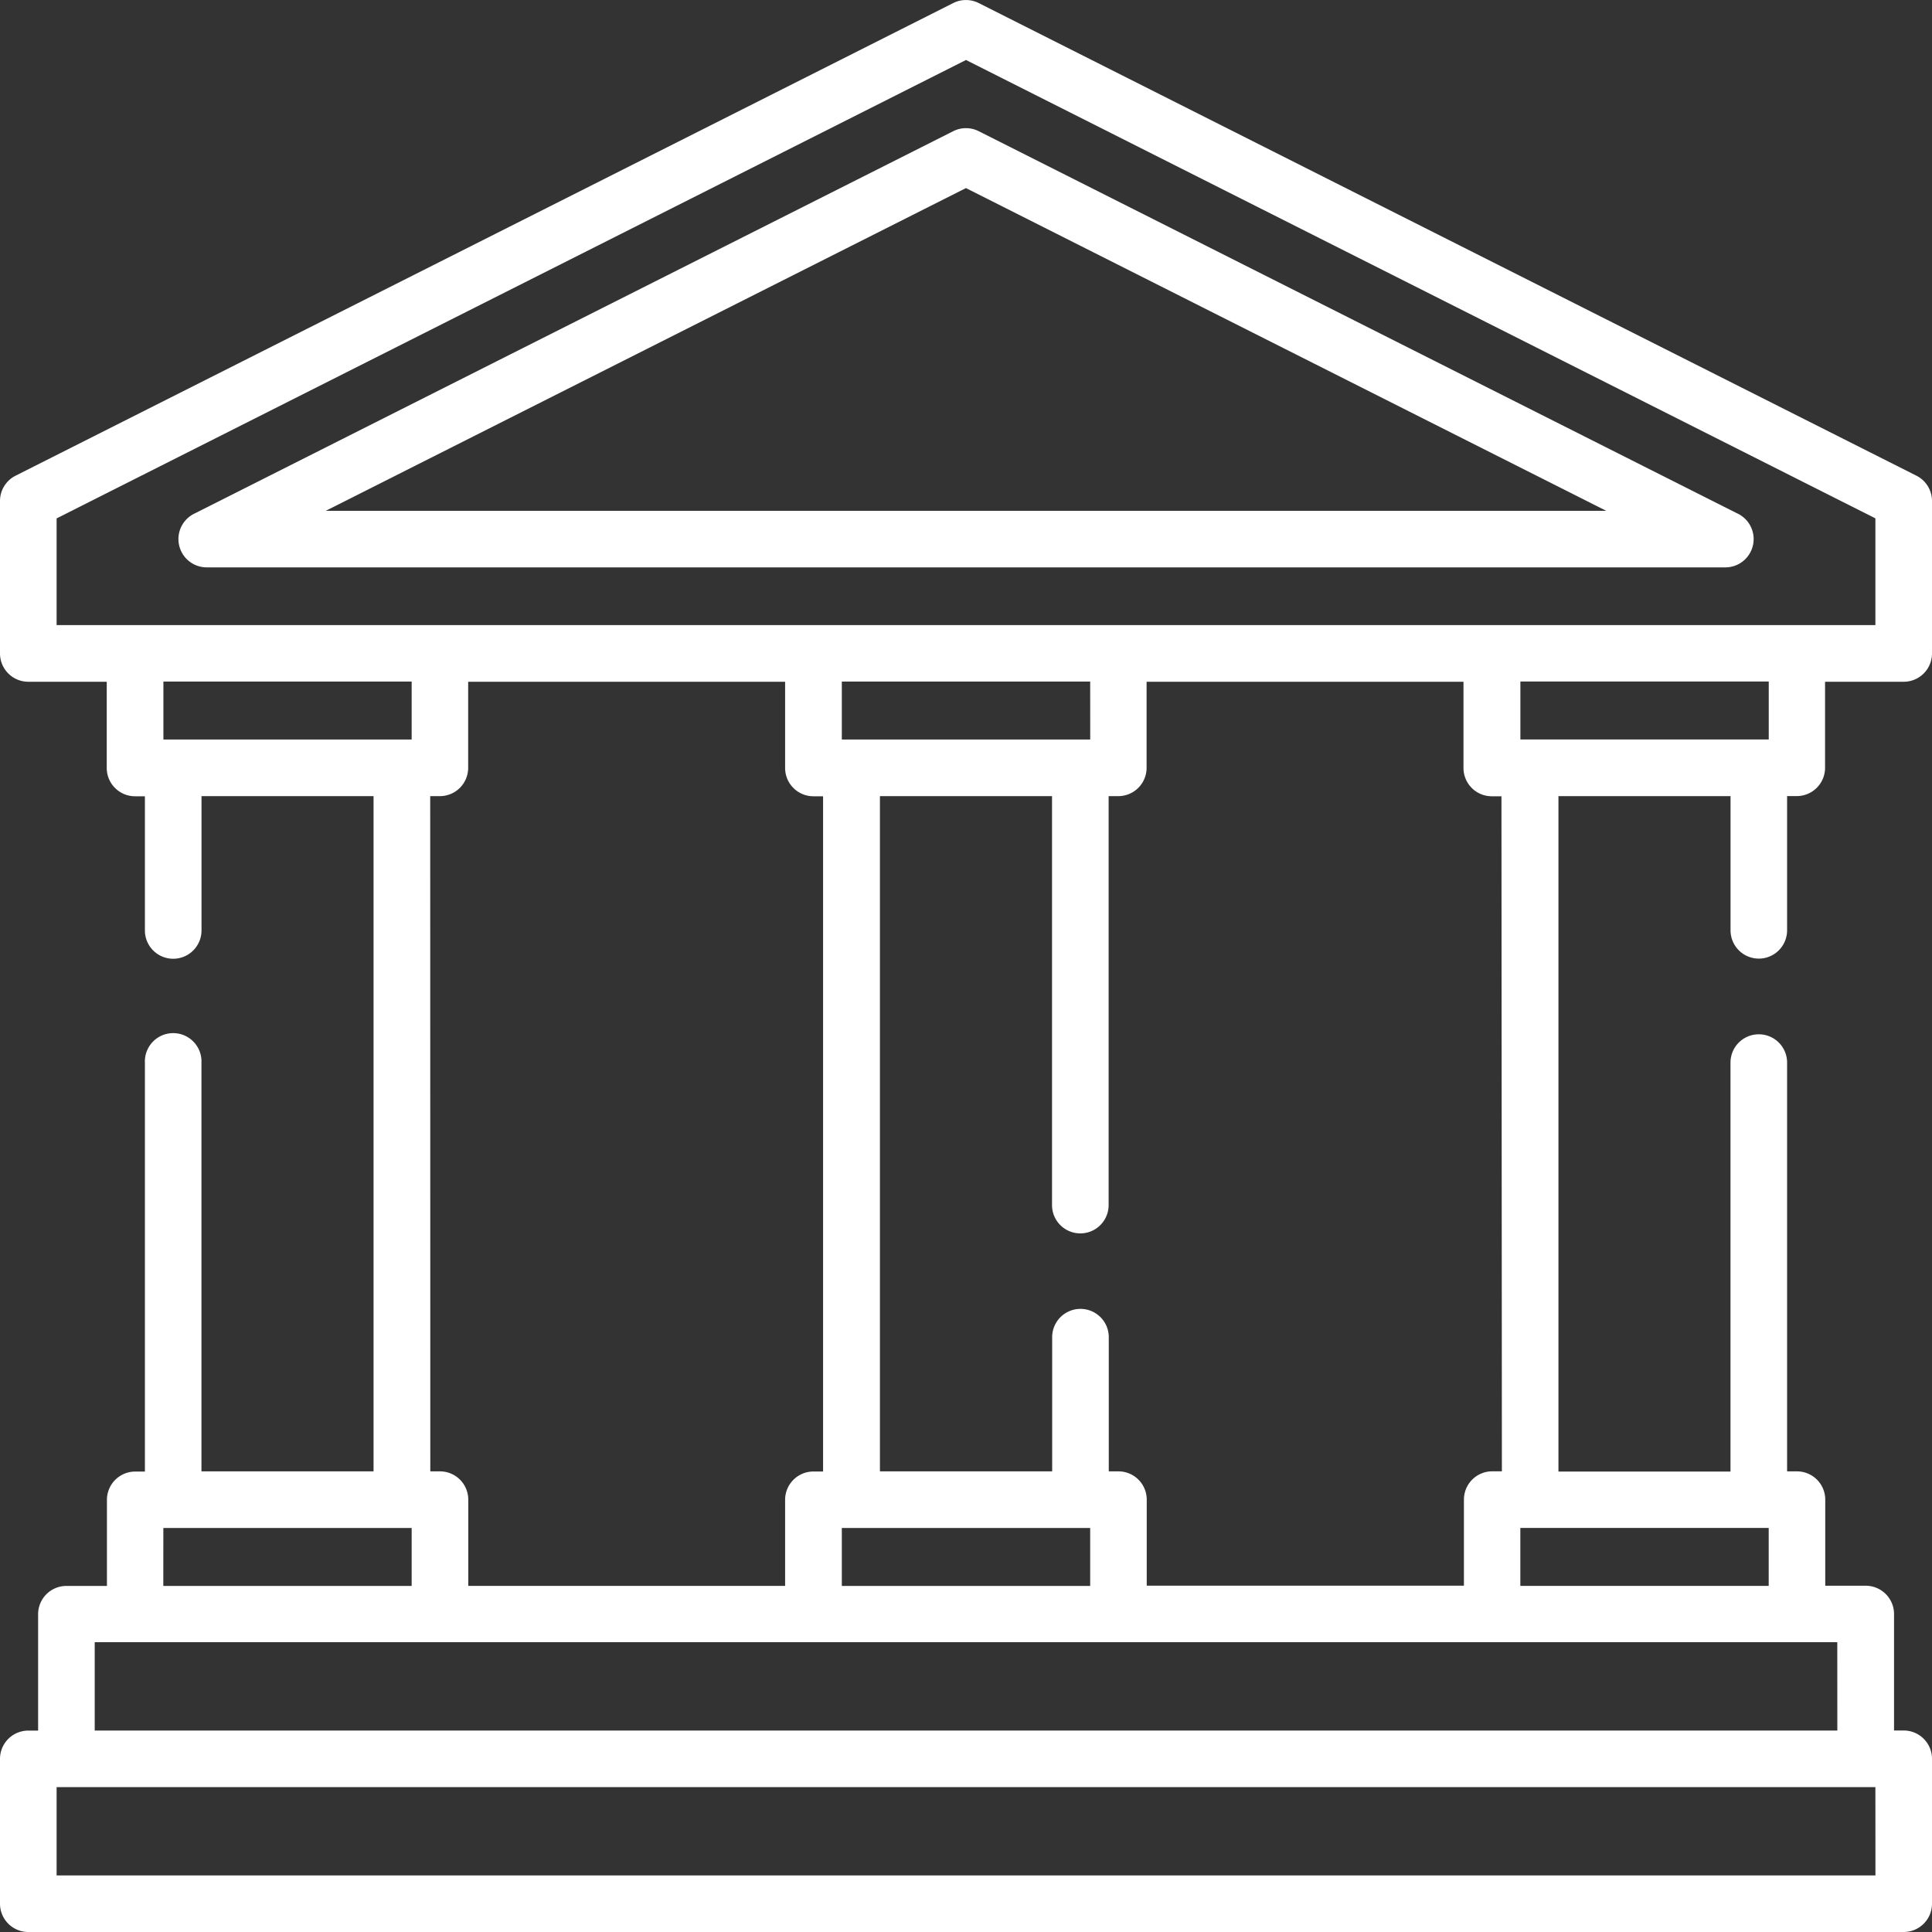
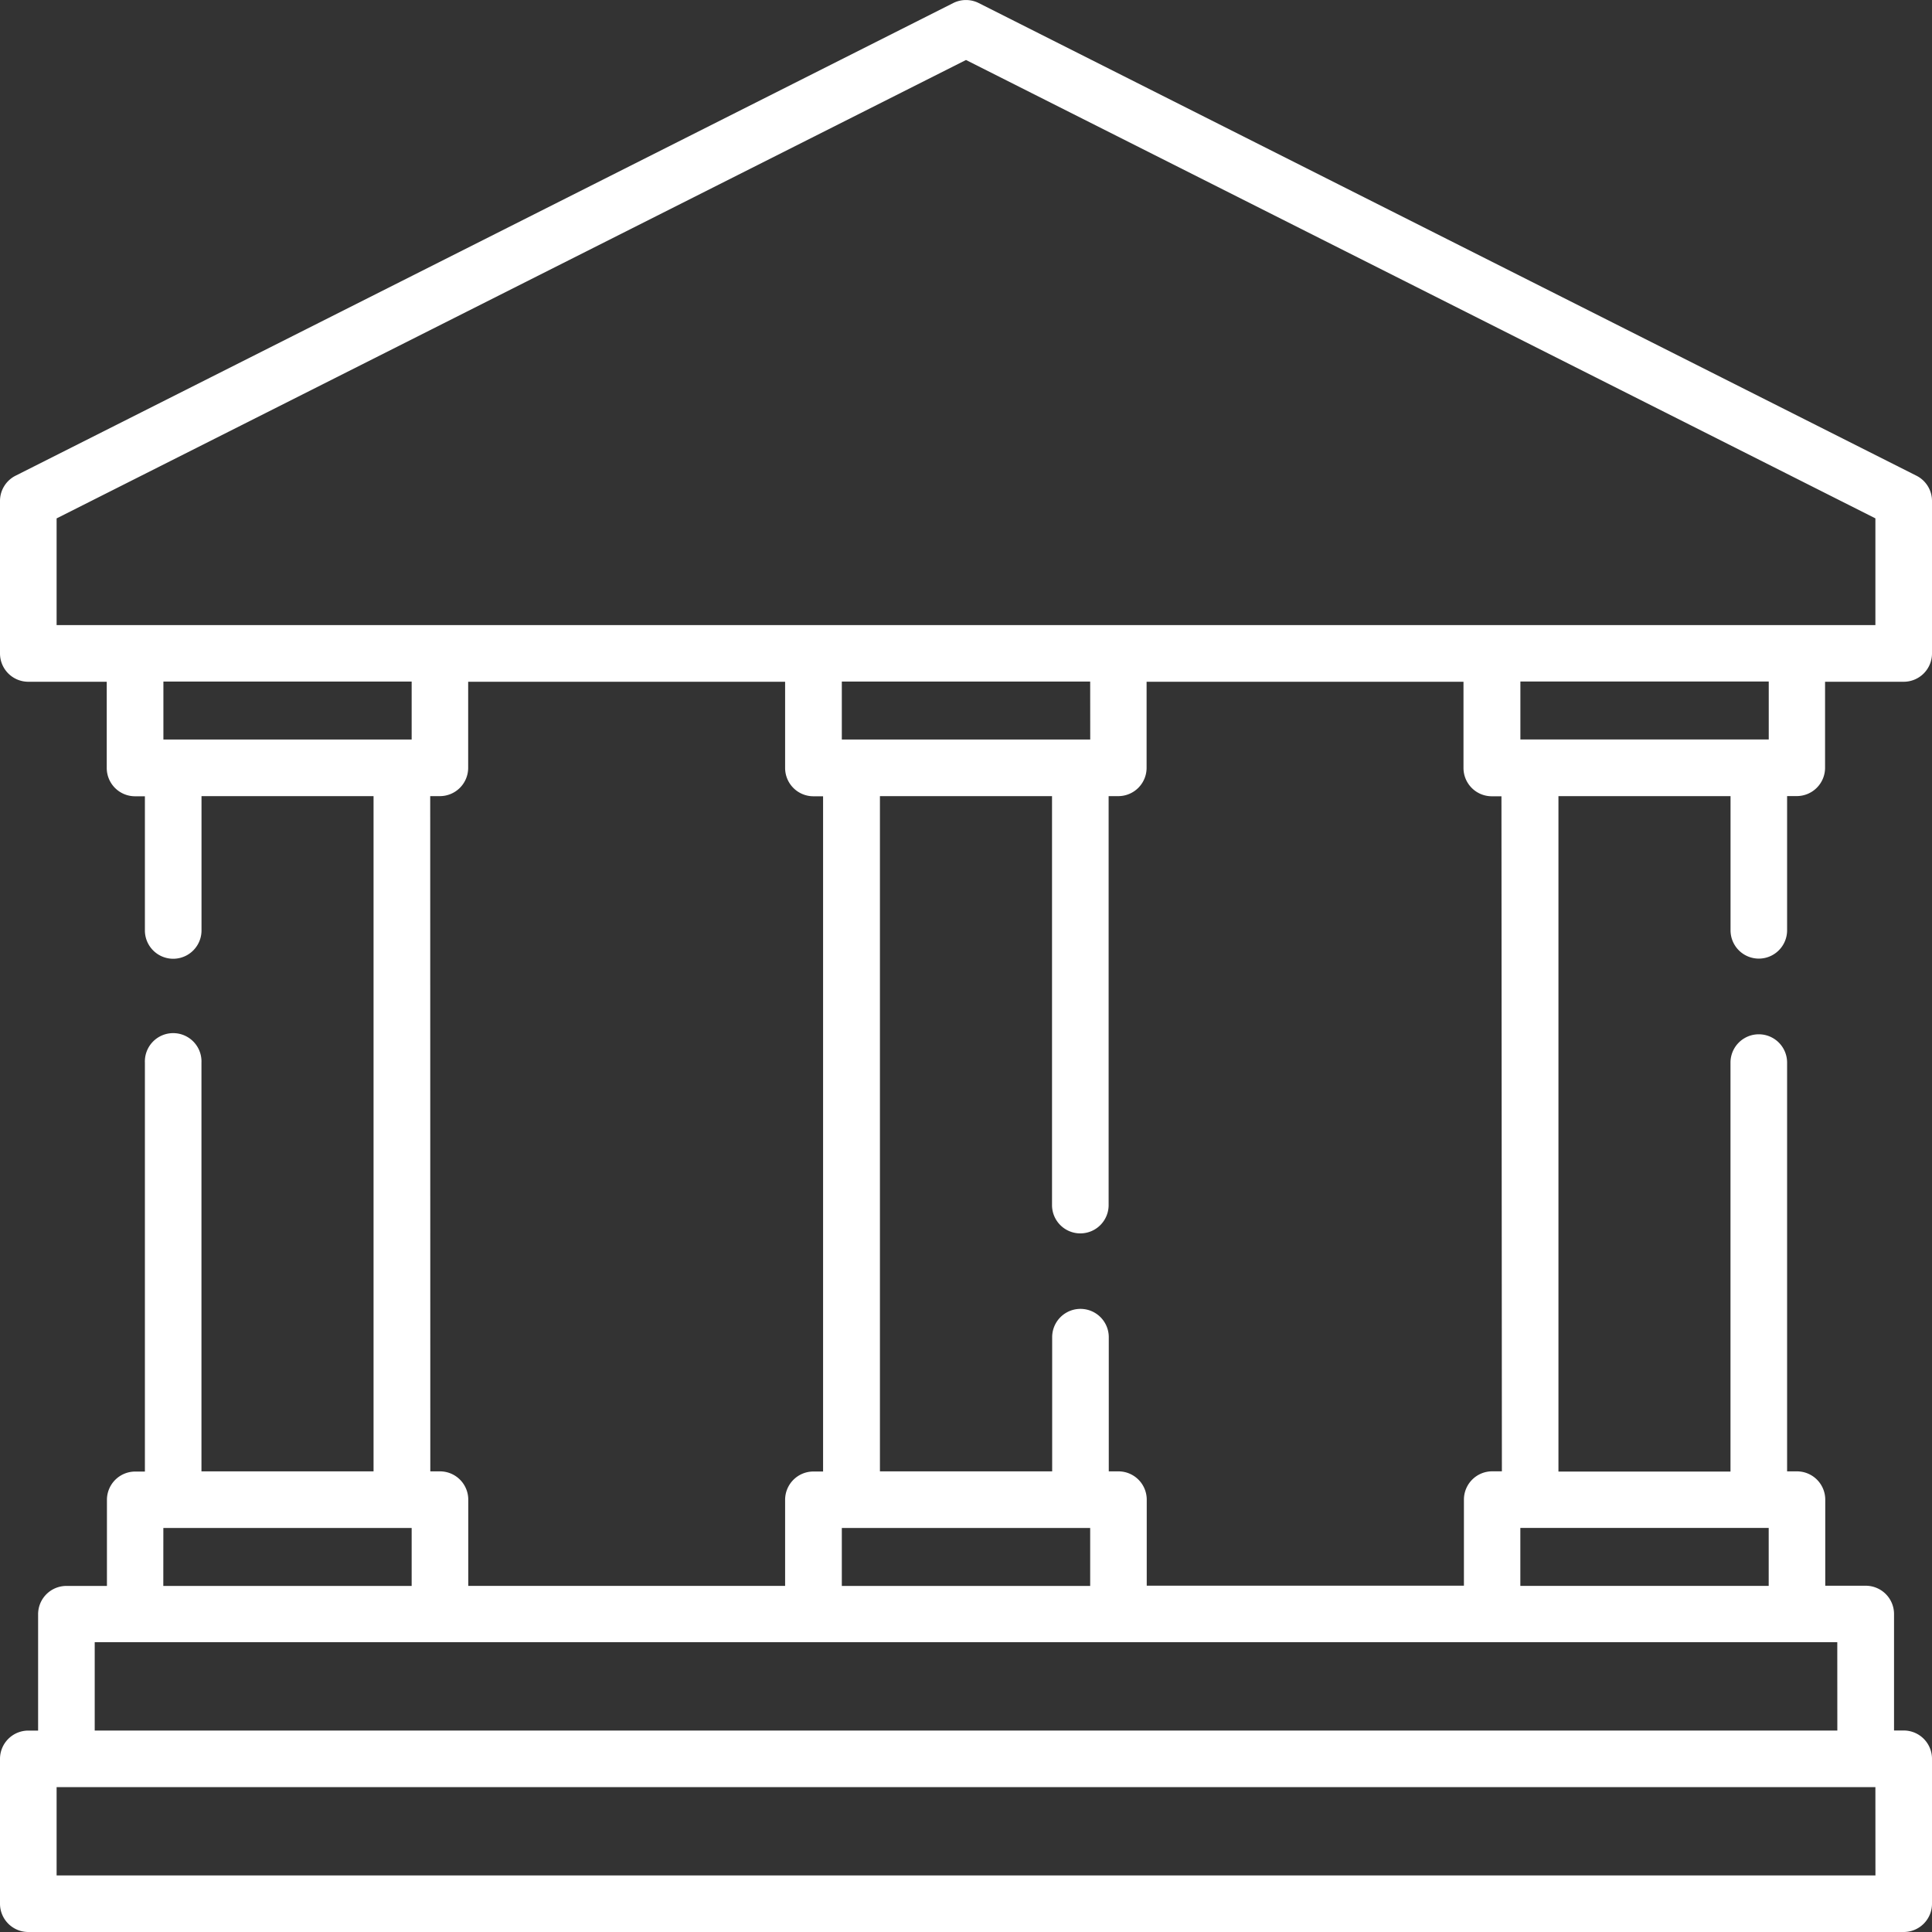
<svg xmlns="http://www.w3.org/2000/svg" width="40" height="40" viewBox="0 0 40 40">
  <rect x="0" y="0" width="40" height="40" fill="#333333" stroke="none" />
  <g transform="translate(0 0)">
    <path d="M36.415,19.847A.586.586,0,0,0,37,19.261V16.482h.2a.586.586,0,0,0,.586-.586V14.115h1.624A.586.586,0,0,0,40,13.529V10.372a.585.585,0,0,0-.322-.523L20.263.063a.588.588,0,0,0-.527,0L.322,9.849A.585.585,0,0,0,0,10.372v3.157a.586.586,0,0,0,.586.586H2.21V15.9a.586.586,0,0,0,.586.586H3v2.778a.586.586,0,0,0,1.172,0V16.483H7.734v13.98H4.171V22A.586.586,0,1,0,3,22v8.467H2.8a.586.586,0,0,0-.586.586v1.782H1.375a.586.586,0,0,0-.586.586V35.83h-.2A.586.586,0,0,0,0,36.415v3A.586.586,0,0,0,.586,40H39.414A.586.586,0,0,0,40,39.414v-3a.586.586,0,0,0-.586-.586h-.2V33.417a.586.586,0,0,0-.586-.586H37.79V31.049a.586.586,0,0,0-.586-.586H37V22a.586.586,0,1,0-1.172,0v8.467H32.266V16.483h3.563v2.778a.586.586,0,0,0,.586.586ZM1.172,10.733,20,1.242l18.828,9.49v2.21H1.172Zm21.4,4.578H17.429v-1.2h5.142Zm-19.189,0v-1.2H8.523v1.2Zm5.524,1.172h.2a.586.586,0,0,0,.586-.586V14.115h6.562V15.9a.586.586,0,0,0,.586.586h.2v13.98h-.2a.586.586,0,0,0-.586.586v1.782H9.695V31.049a.586.586,0,0,0-.586-.586h-.2ZM22.571,31.635v1.2H17.429v-1.2Zm-19.189,0H8.523v1.2H3.381Zm35.447,7.194H1.172V37H38.828Zm-.789-3H1.961V34H38.039Zm-1.421-4.195v1.2H31.477v-1.2Zm-5.524-1.172h-.2a.586.586,0,0,0-.586.586v1.782H23.742V31.049a.586.586,0,0,0-.586-.586h-.2V27.685a.586.586,0,1,0-1.172,0v2.778H18.218V16.483h3.563v8.467a.586.586,0,1,0,1.172,0V16.483h.2a.586.586,0,0,0,.586-.586V14.115H30.3V15.9a.586.586,0,0,0,.586.586h.2Zm.383-15.152v-1.2h5.142v1.2Zm0,0" transform="translate(0 0)" fill="#fff" />
-     <path d="M47.873,43.031H79.315a.586.586,0,0,0,.235-1.123L63.857,34a.586.586,0,0,0-.527,0L47.61,41.922a.586.586,0,0,0,.264,1.109Zm15.72-7.853,13.256,6.682H50.338Zm0,0" transform="translate(-43.594 -31.284)" fill="#fff" />
  </g>
</svg>